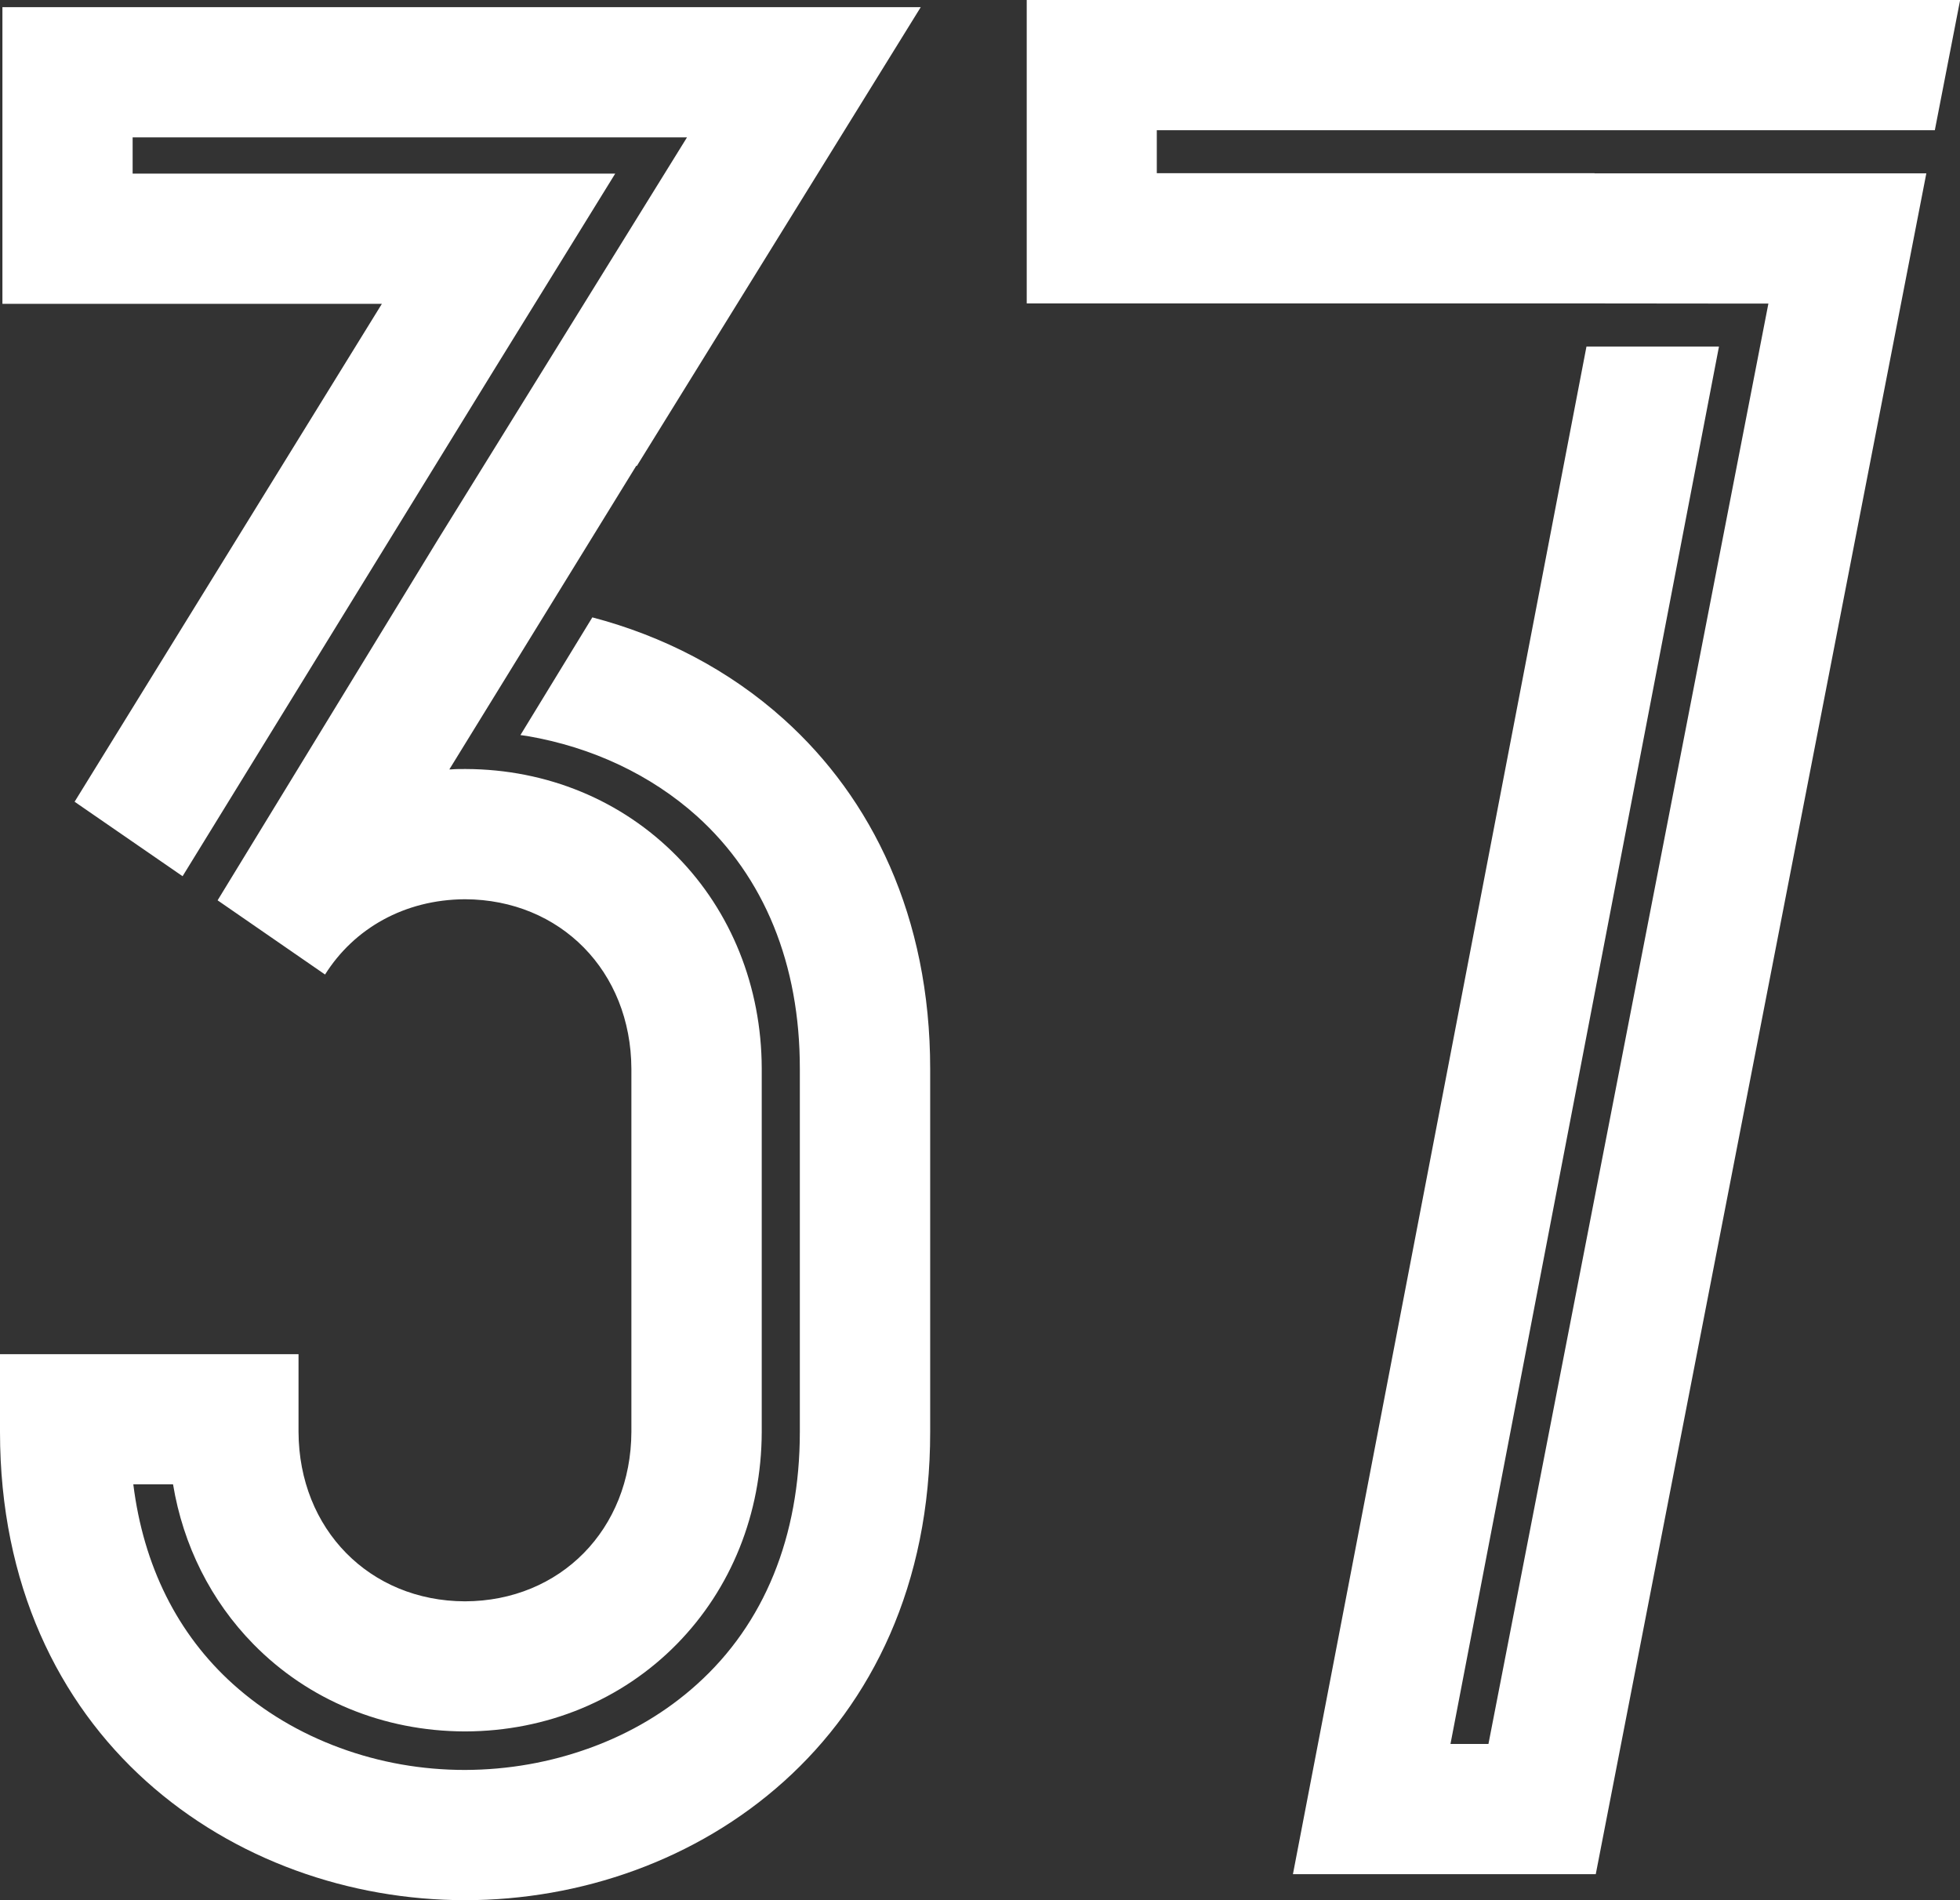
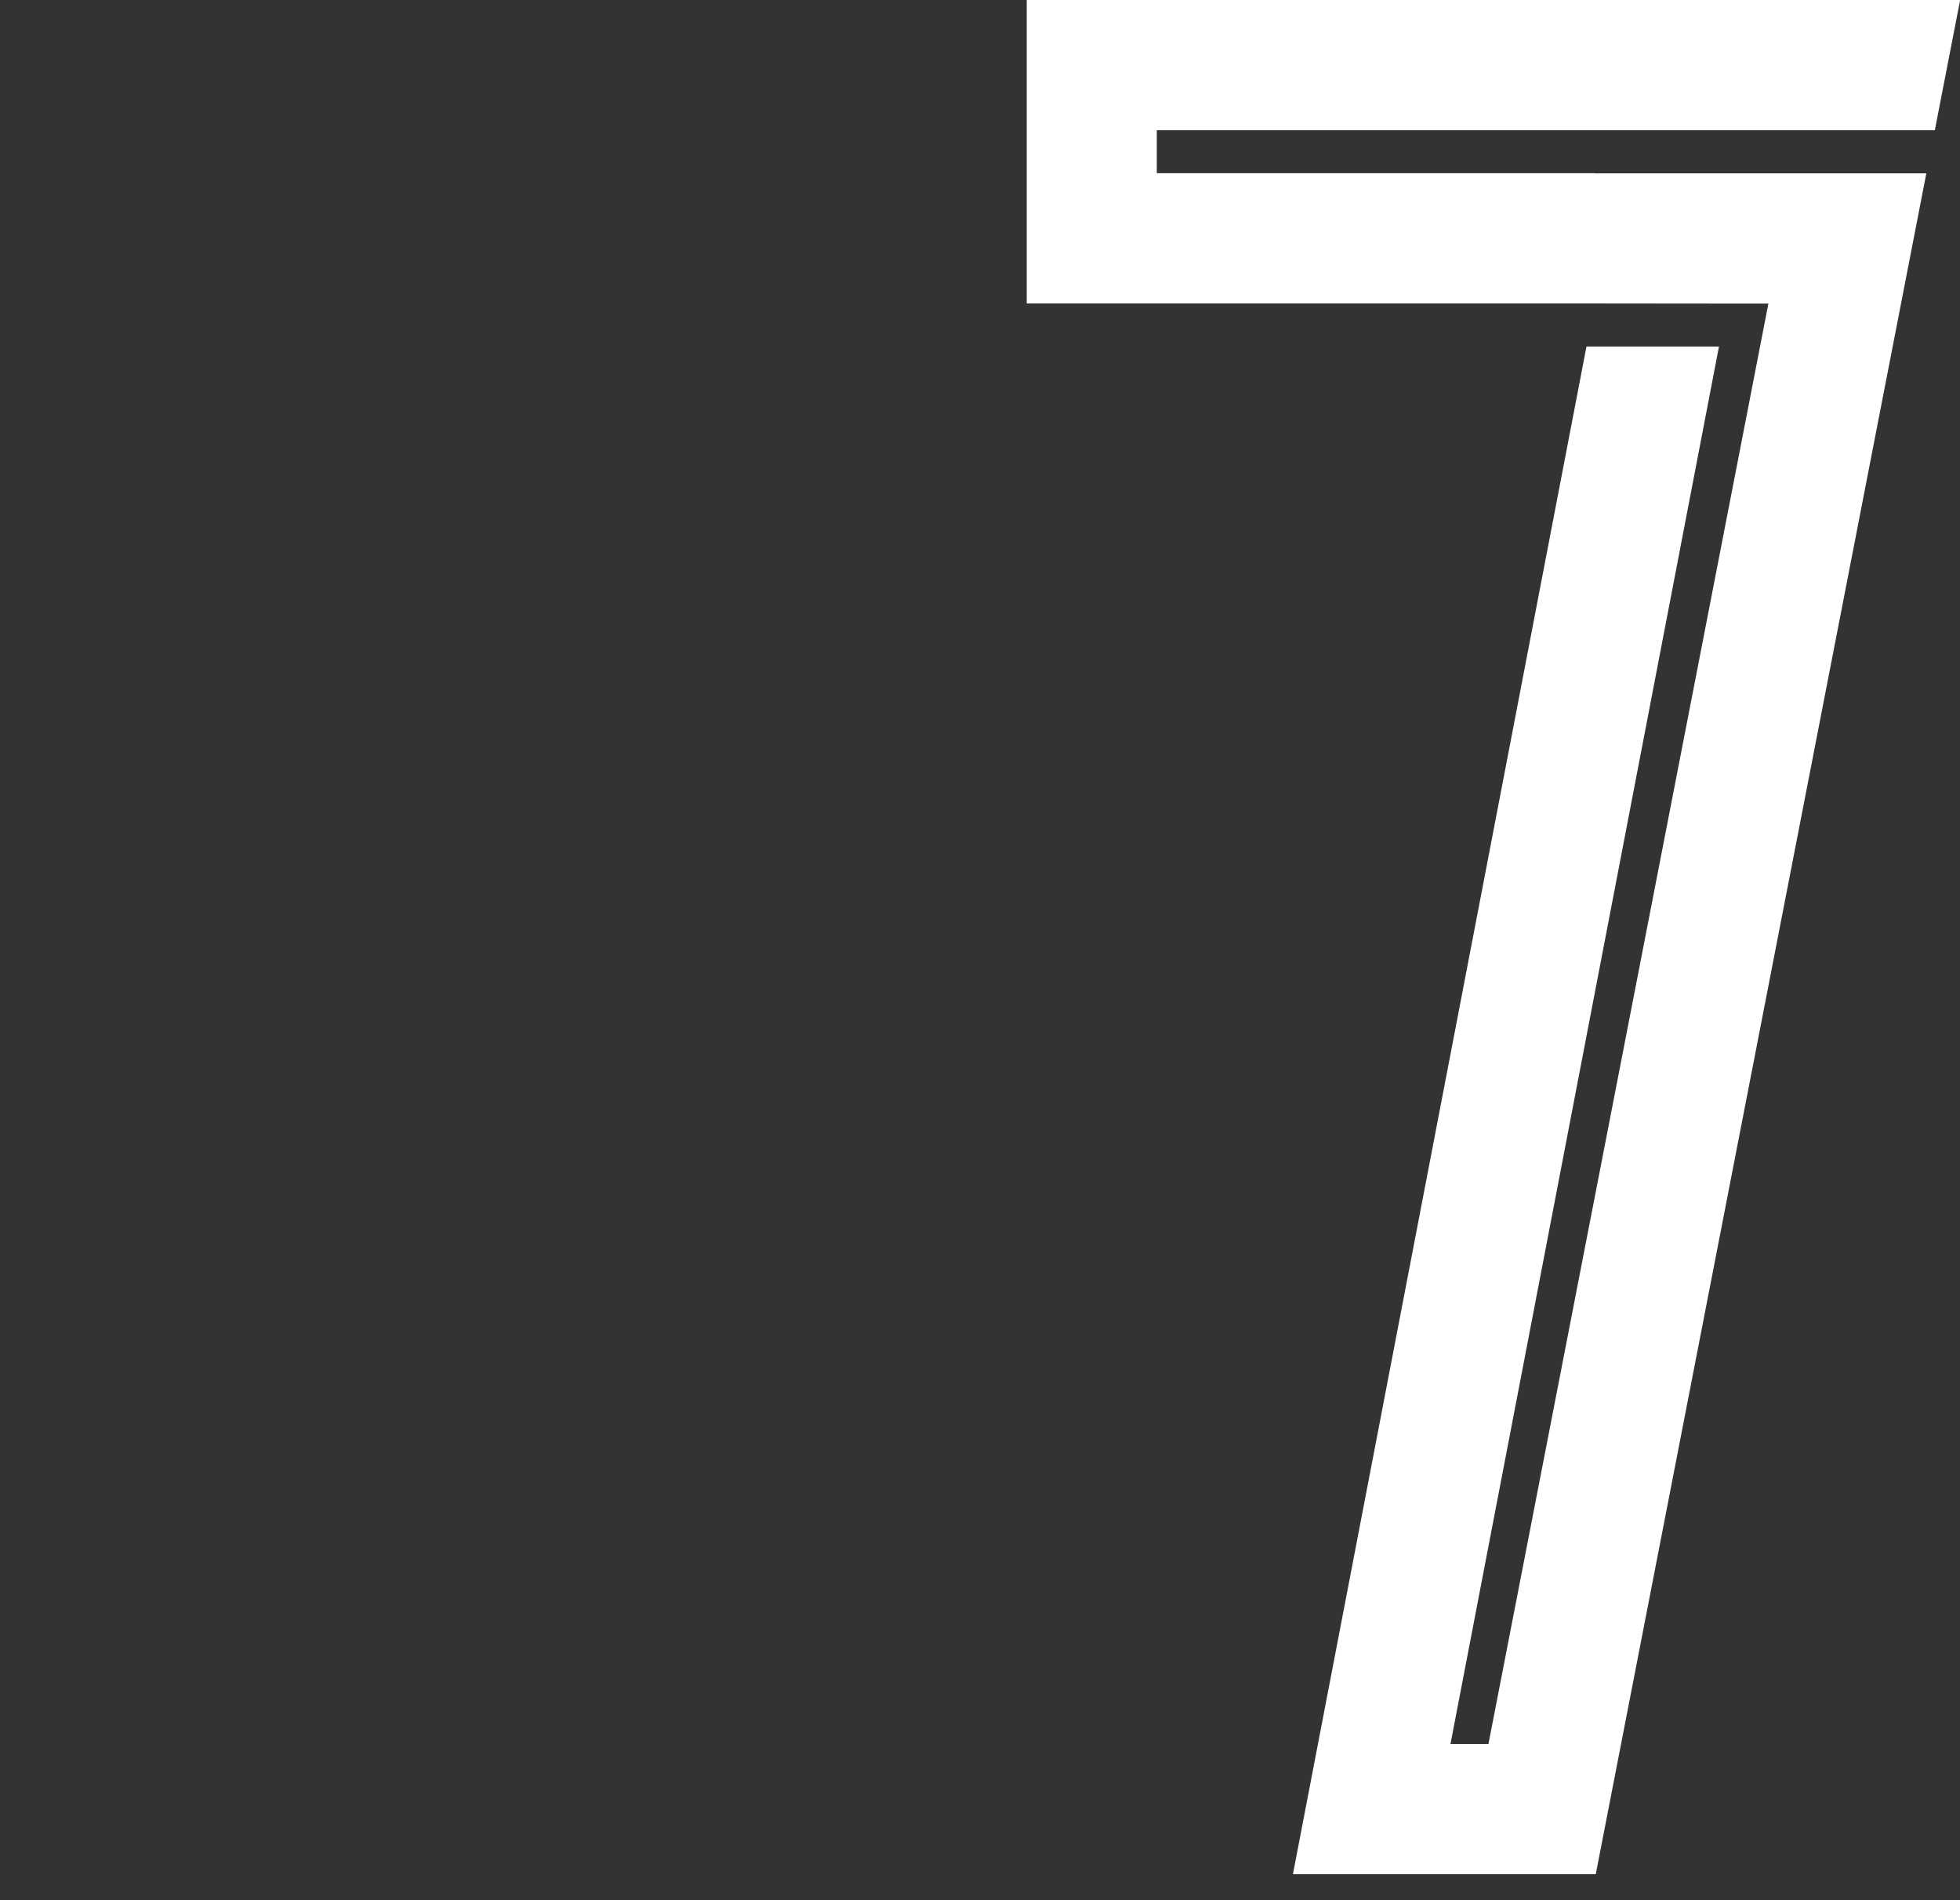
<svg xmlns="http://www.w3.org/2000/svg" id="_レイヤー_2" data-name="レイヤー 2" viewBox="0 0 145.56 141.09">
  <rect x="0" y="0" width="145.56" height="141.09" fill="#333333" stroke="none" />
  <defs>
    <style>
      .cls-1 {
        fill: #fff;
      }
    </style>
  </defs>
  <g id="_数字" data-name="数字">
-     <path class="cls-1" d="M69.08,93.96v-14.59c0-11.34-4.35-20.1-10.85-25.95-4.09-3.69-9.02-6.21-14.24-7.58l-5.34,8.74c.32.04.5.07.5.07,4.84.83,9.2,2.89,12.61,5.95h0c5,4.51,7.65,11,7.64,18.76h0v24.27h0v2.69h0c0,7.77-2.64,14.25-7.64,18.74h0c-2.26,2.04-4.93,3.63-7.93,4.72-2.97,1.08-6.09,1.63-9.3,1.64-3.2,0-6.33-.55-9.29-1.64-2.99-1.1-5.66-2.69-7.92-4.72h0c-4.15-3.73-6.67-8.81-7.42-14.85h2.95c.75,4.53,2.81,8.65,5.97,11.87,4.08,4.16,9.65,6.46,15.68,6.48h.07c6.03-.02,11.6-2.32,15.69-6.48,4.05-4.12,6.29-9.7,6.31-15.74h0v-26.99s0-.02,0-.02v-.02c-.02-6.03-2.26-11.63-6.3-15.73-4.09-4.16-9.65-6.46-15.68-6.48h-.07c-.35,0-.69,0-1.03.03h-.12s13.88-22.54,13.88-22.54h.05L68.38.53H.18v22.03h28.18L5.54,59.53l8.02,5.53,23.02-37.42,9.11-14.75H9.85v-2.69h41.17l-18.47,29.82-16.39,26.83,7.98,5.51c2.15-3.42,5.9-5.57,10.4-5.59,7.08.03,12.32,5.34,12.35,12.59v17.89h0v9.07c-.03,7.23-5.27,12.56-12.36,12.58-7.08-.02-12.33-5.35-12.36-12.58v-5.77H0v5.77c0,11.33,4.35,20.09,10.86,25.94,6.51,5.85,15.12,8.83,23.68,8.83s17.18-2.97,23.69-8.83c6.51-5.85,10.86-14.61,10.85-25.94v-12.36h0Z" />
    <path class="cls-1" d="M118.42,12.86h-32.51v-3.19h57.78l1.88-9.67h-69.32v22.53h42.18s9.85.01,9.85.01h3.05l-20.79,106.95h-2.82l19.94-103.76h-9.84l-21.8,113.43h22.49l24.55-126.29h-24.64Z" />
  </g>
</svg>